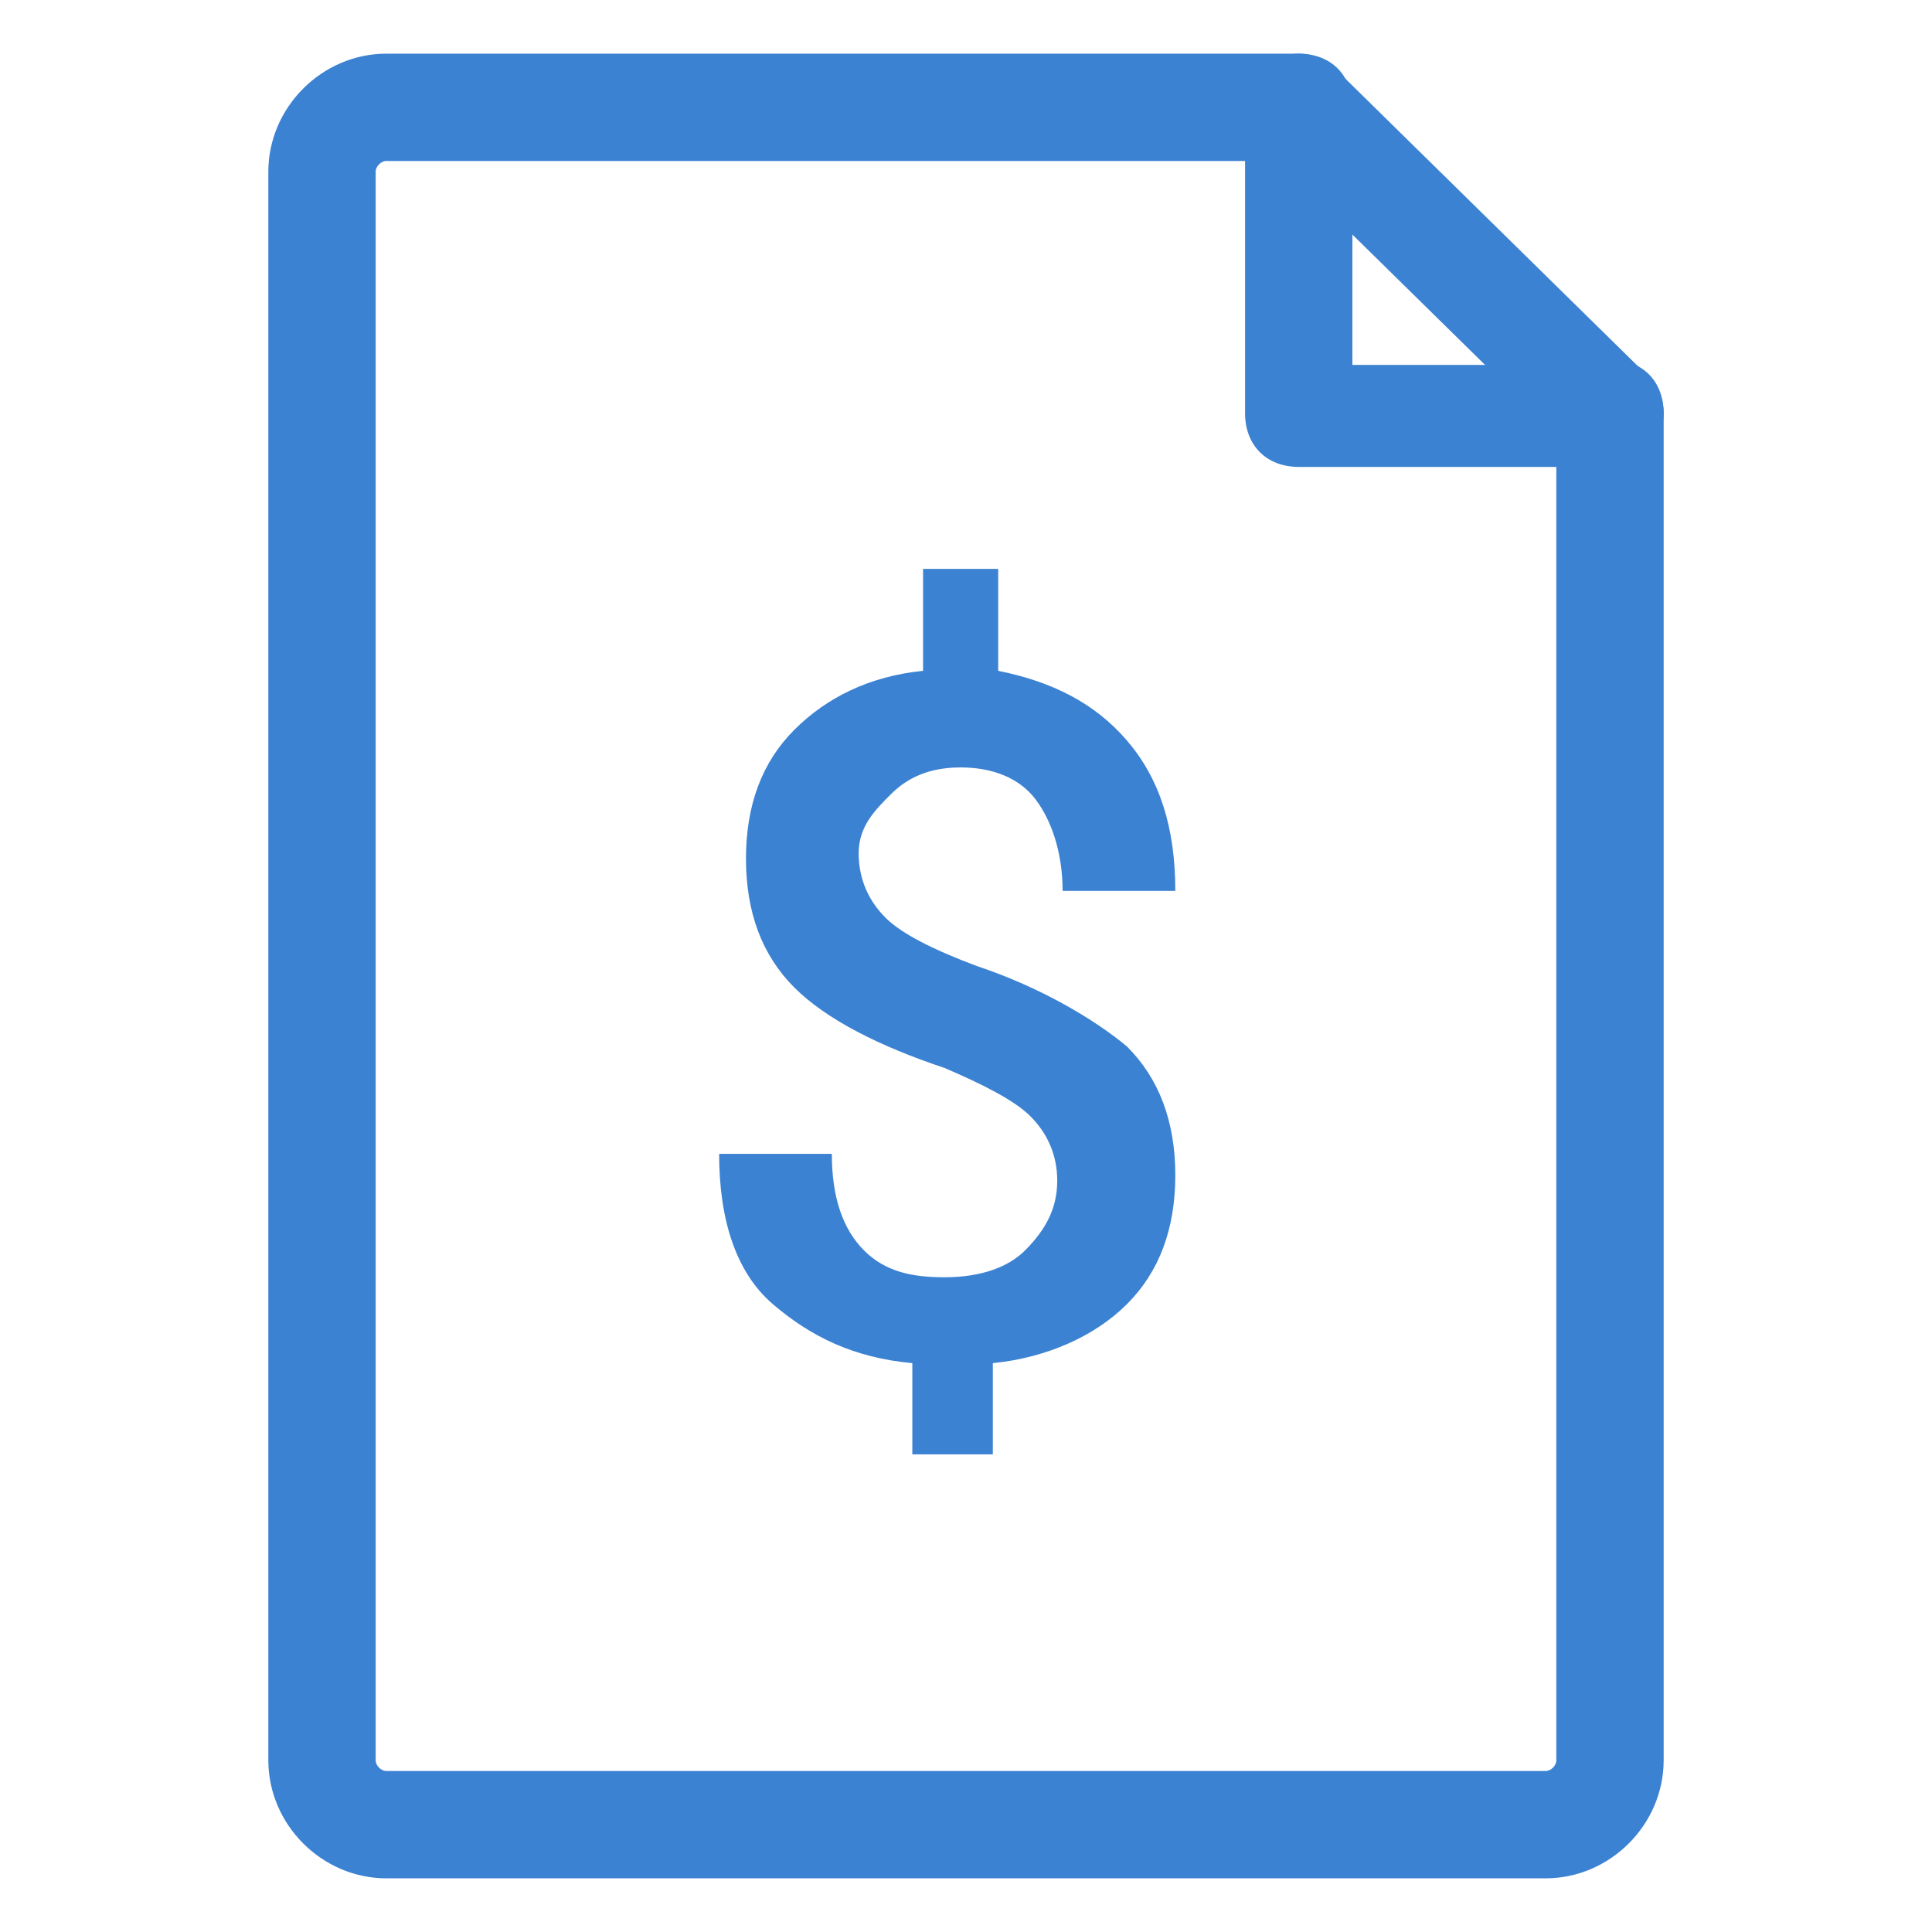
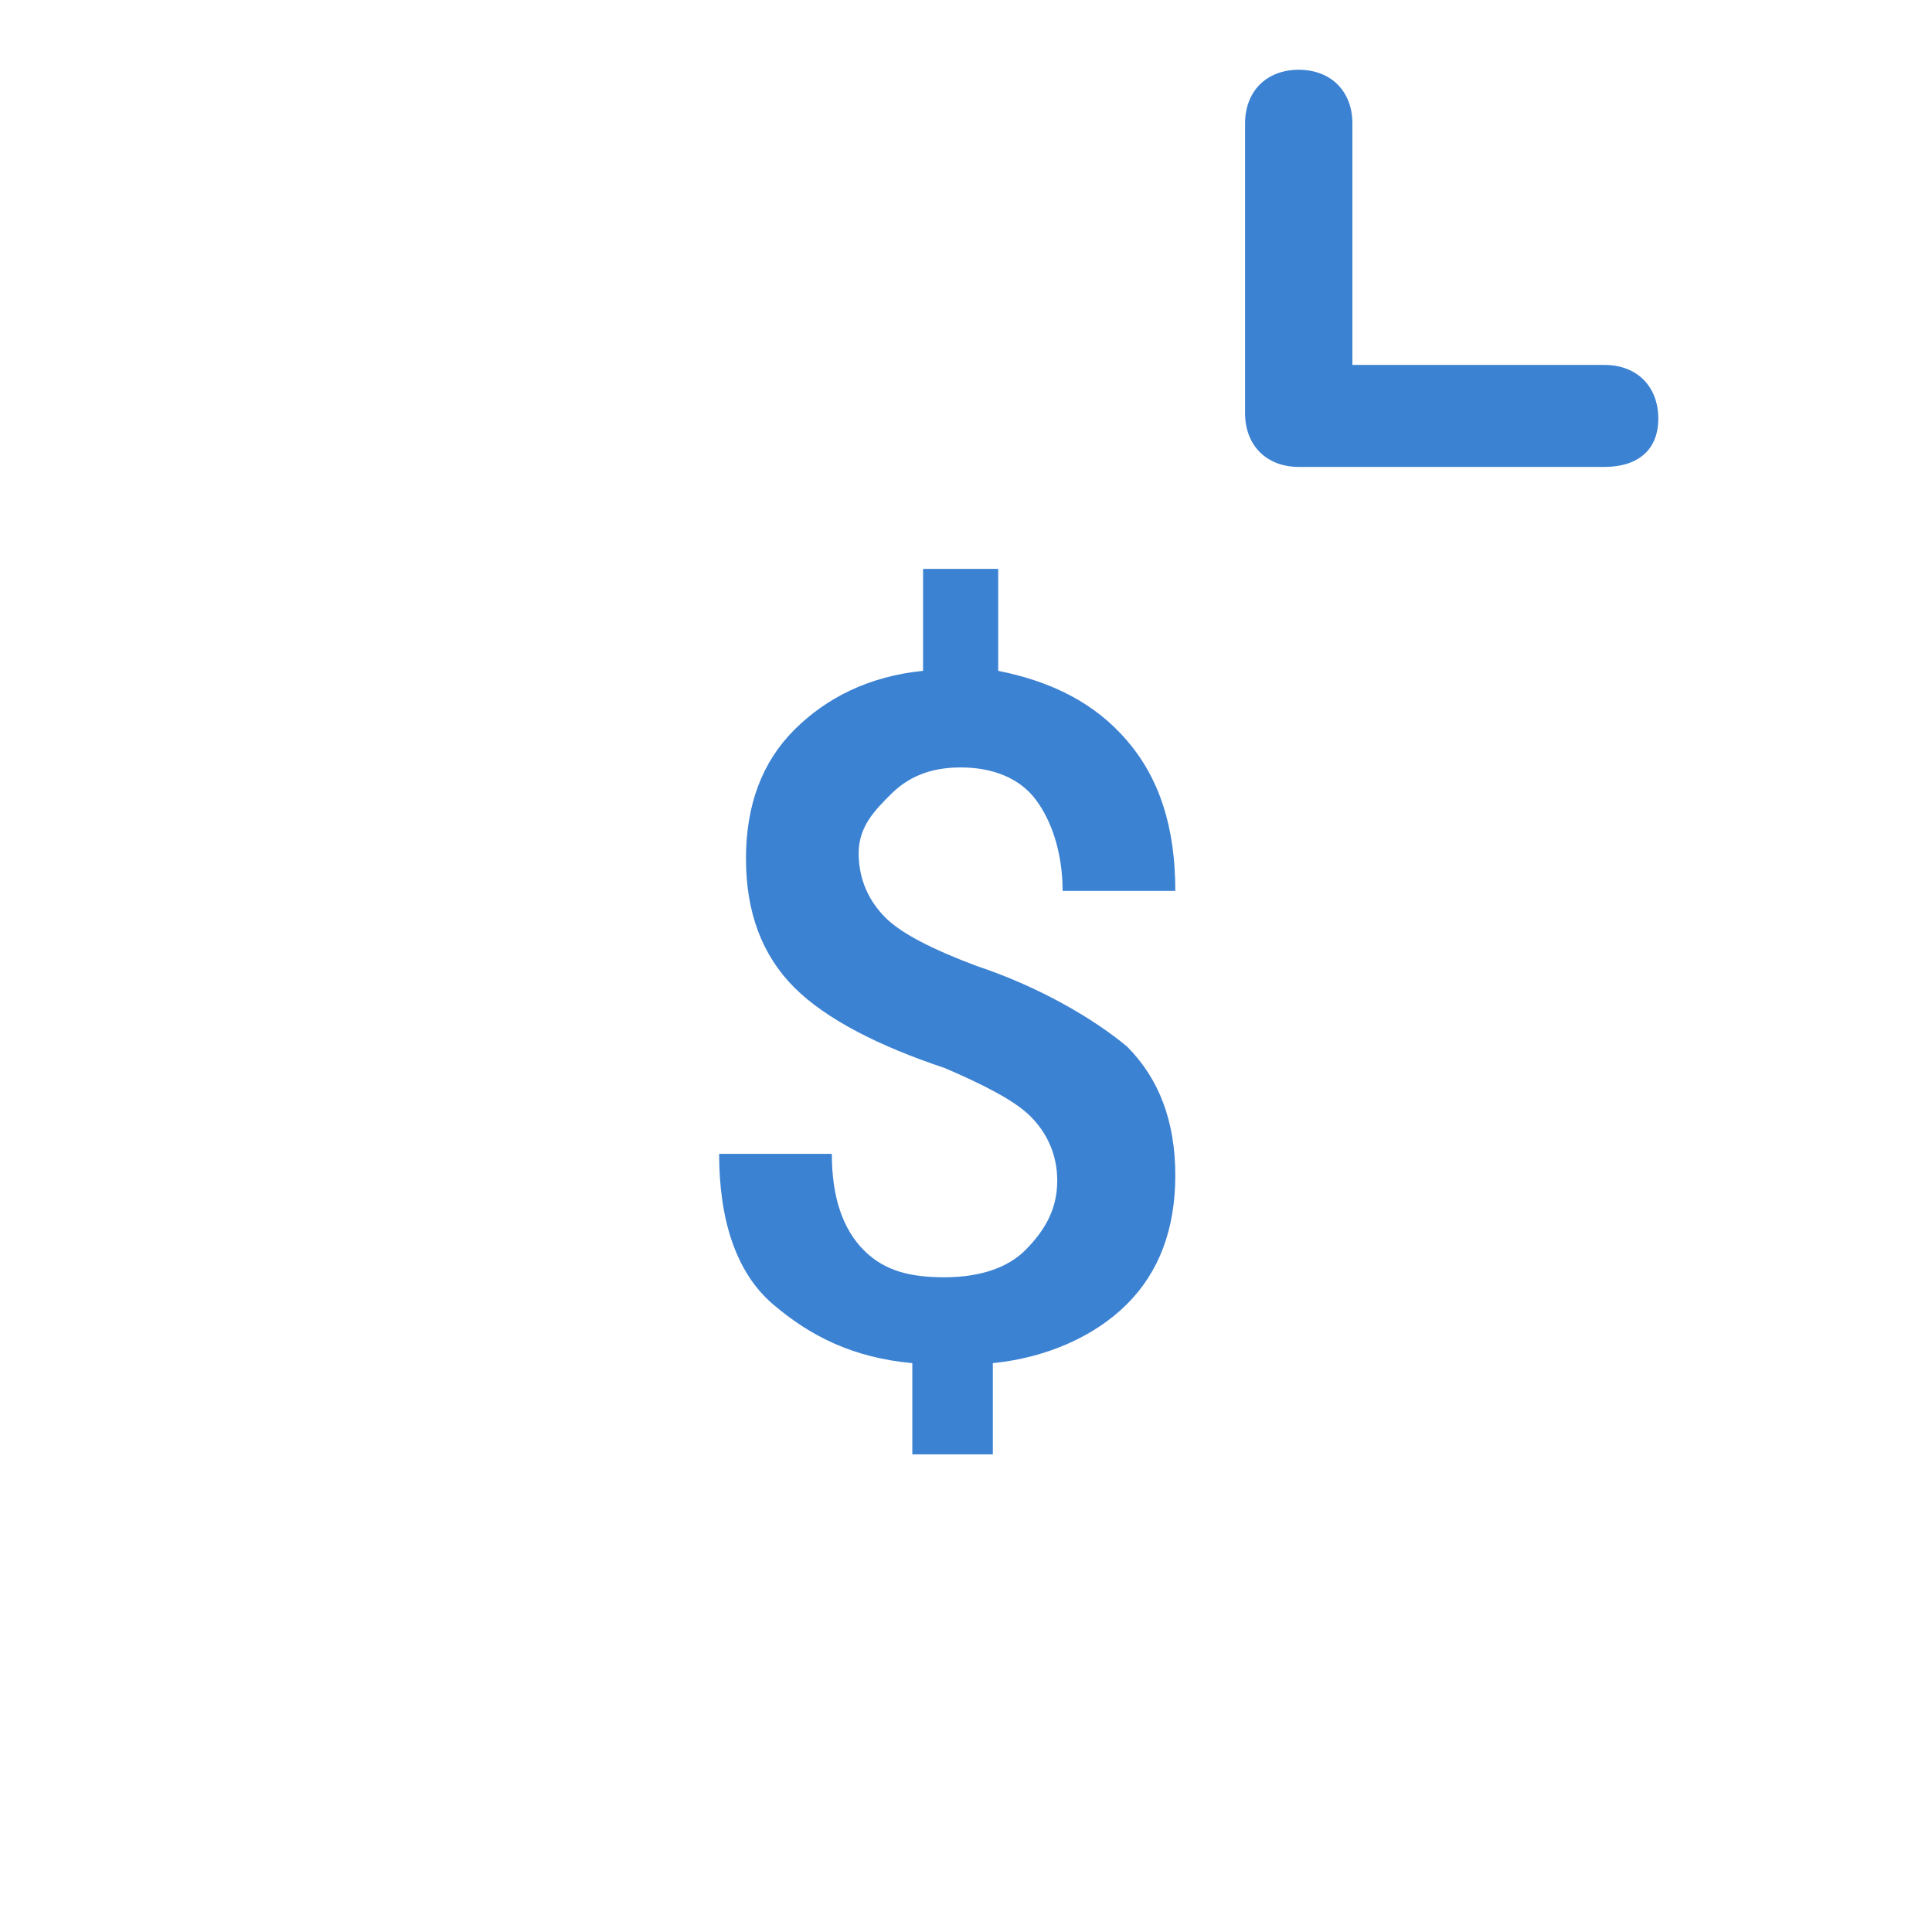
<svg xmlns="http://www.w3.org/2000/svg" version="1.1" id="Layer_1" x="0px" y="0px" width="36px" height="36px" viewBox="0 0 36 36" style="enable-background:new 0 0 36 36;" xml:space="preserve">
  <style type="text/css">
	.st0{fill:#3C82D2;}
</style>
  <g>
    <path class="st0" d="M19.7,22c0-0.5-0.2-0.9-0.5-1.2s-0.9-0.6-1.6-0.9c-1.2-0.4-2.2-0.9-2.8-1.5S13.9,17,13.9,16s0.3-1.8,0.9-2.4   c0.6-0.6,1.4-1,2.4-1.1v-1.9h1.4v1.9c1,0.2,1.8,0.6,2.4,1.3s0.9,1.6,0.9,2.8h-2.1c0-0.7-0.2-1.3-0.5-1.7s-0.8-0.6-1.4-0.6   s-1,0.2-1.3,0.5S16,15.4,16,15.9s0.2,0.9,0.5,1.2s0.9,0.6,1.7,0.9c1.2,0.4,2.2,1,2.8,1.5c0.6,0.6,0.9,1.4,0.9,2.4s-0.3,1.8-0.9,2.4   s-1.5,1-2.5,1.1v1.7H17v-1.7c-1.1-0.1-1.9-0.5-2.6-1.1c-0.7-0.6-1-1.6-1-2.8l0,0h2.1c0,0.8,0.2,1.4,0.6,1.8   c0.4,0.4,0.9,0.5,1.5,0.5c0.7,0,1.2-0.2,1.5-0.5C19.5,22.9,19.7,22.5,19.7,22z" />
  </g>
  <g>
-     <path class="st0" d="M28.8,35H7.2C6,35,5,34,5,32.8V3.2C5,2,6,1,7.2,1h17c0.6,0,1,0.4,1,1s-0.4,1-1,1h-17C7.1,3,7,3.1,7,3.2v29.6   C7,32.9,7.1,33,7.2,33h21.6c0.1,0,0.2-0.1,0.2-0.2V7.7c0-0.6,0.4-1,1-1s1,0.4,1,1v25.1C31,34,30,35,28.8,35z" />
+     </g>
+   <g>
+     <path class="st0" d="M29.9,8.7h-5.7c-0.6,0-1-0.4-1-1V2.3c0-0.6,0.4-1,1-1s1,0.4,1,1v4.5h4.7c0.6,0,1,0.4,1,1S30.5,8.7,29.9,8.7" />
  </g>
  <g>
-     <path class="st0" d="M29.9,8.7h-5.7c-0.6,0-1-0.4-1-1V2.3c0-0.6,0.4-1,1-1s1,0.4,1,1v4.5h4.7c0.6,0,1,0.4,1,1S30.5,8.7,29.9,8.7z" />
-   </g>
-   <g>
-     <path class="st0" d="M30,8.7c-0.3,0-0.5-0.1-0.7-0.3l-5.8-5.7c-0.4-0.4-0.4-1,0-1.4s1-0.4,1.4,0L30.7,7c0.4,0.4,0.4,1,0,1.4   C30.5,8.6,30.2,8.7,30,8.7z" />
-   </g>
+     </g>
</svg>